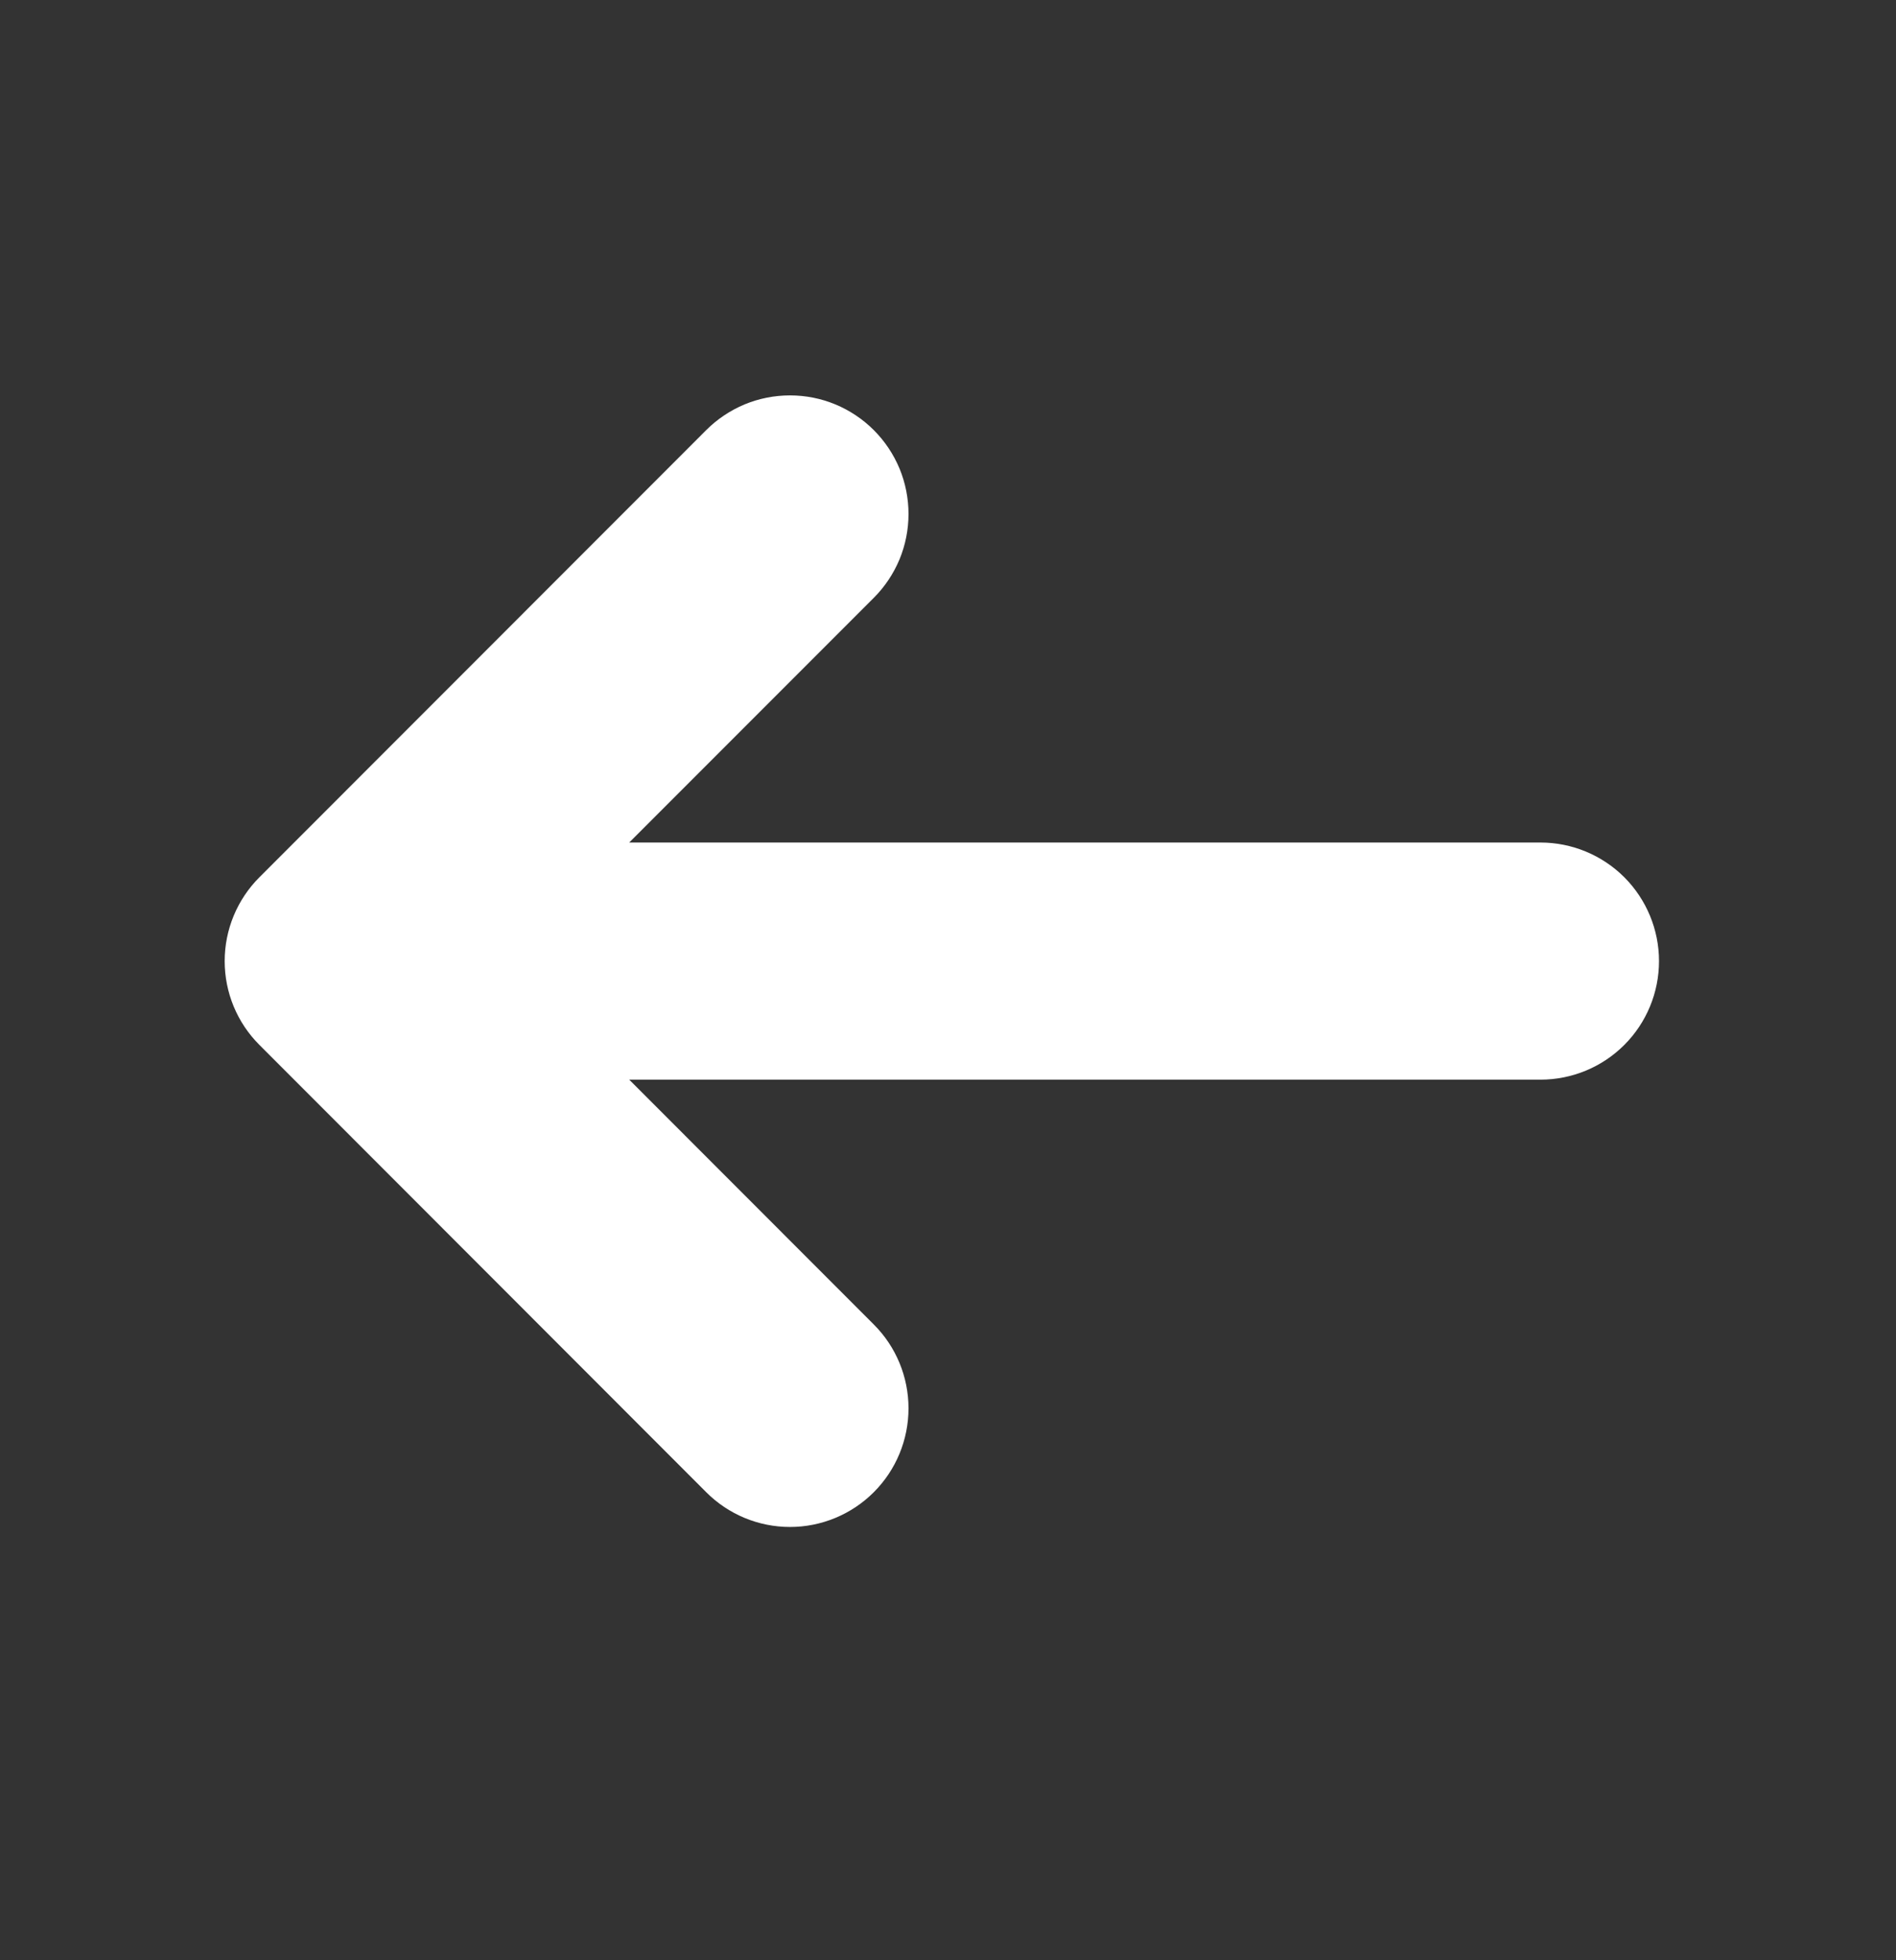
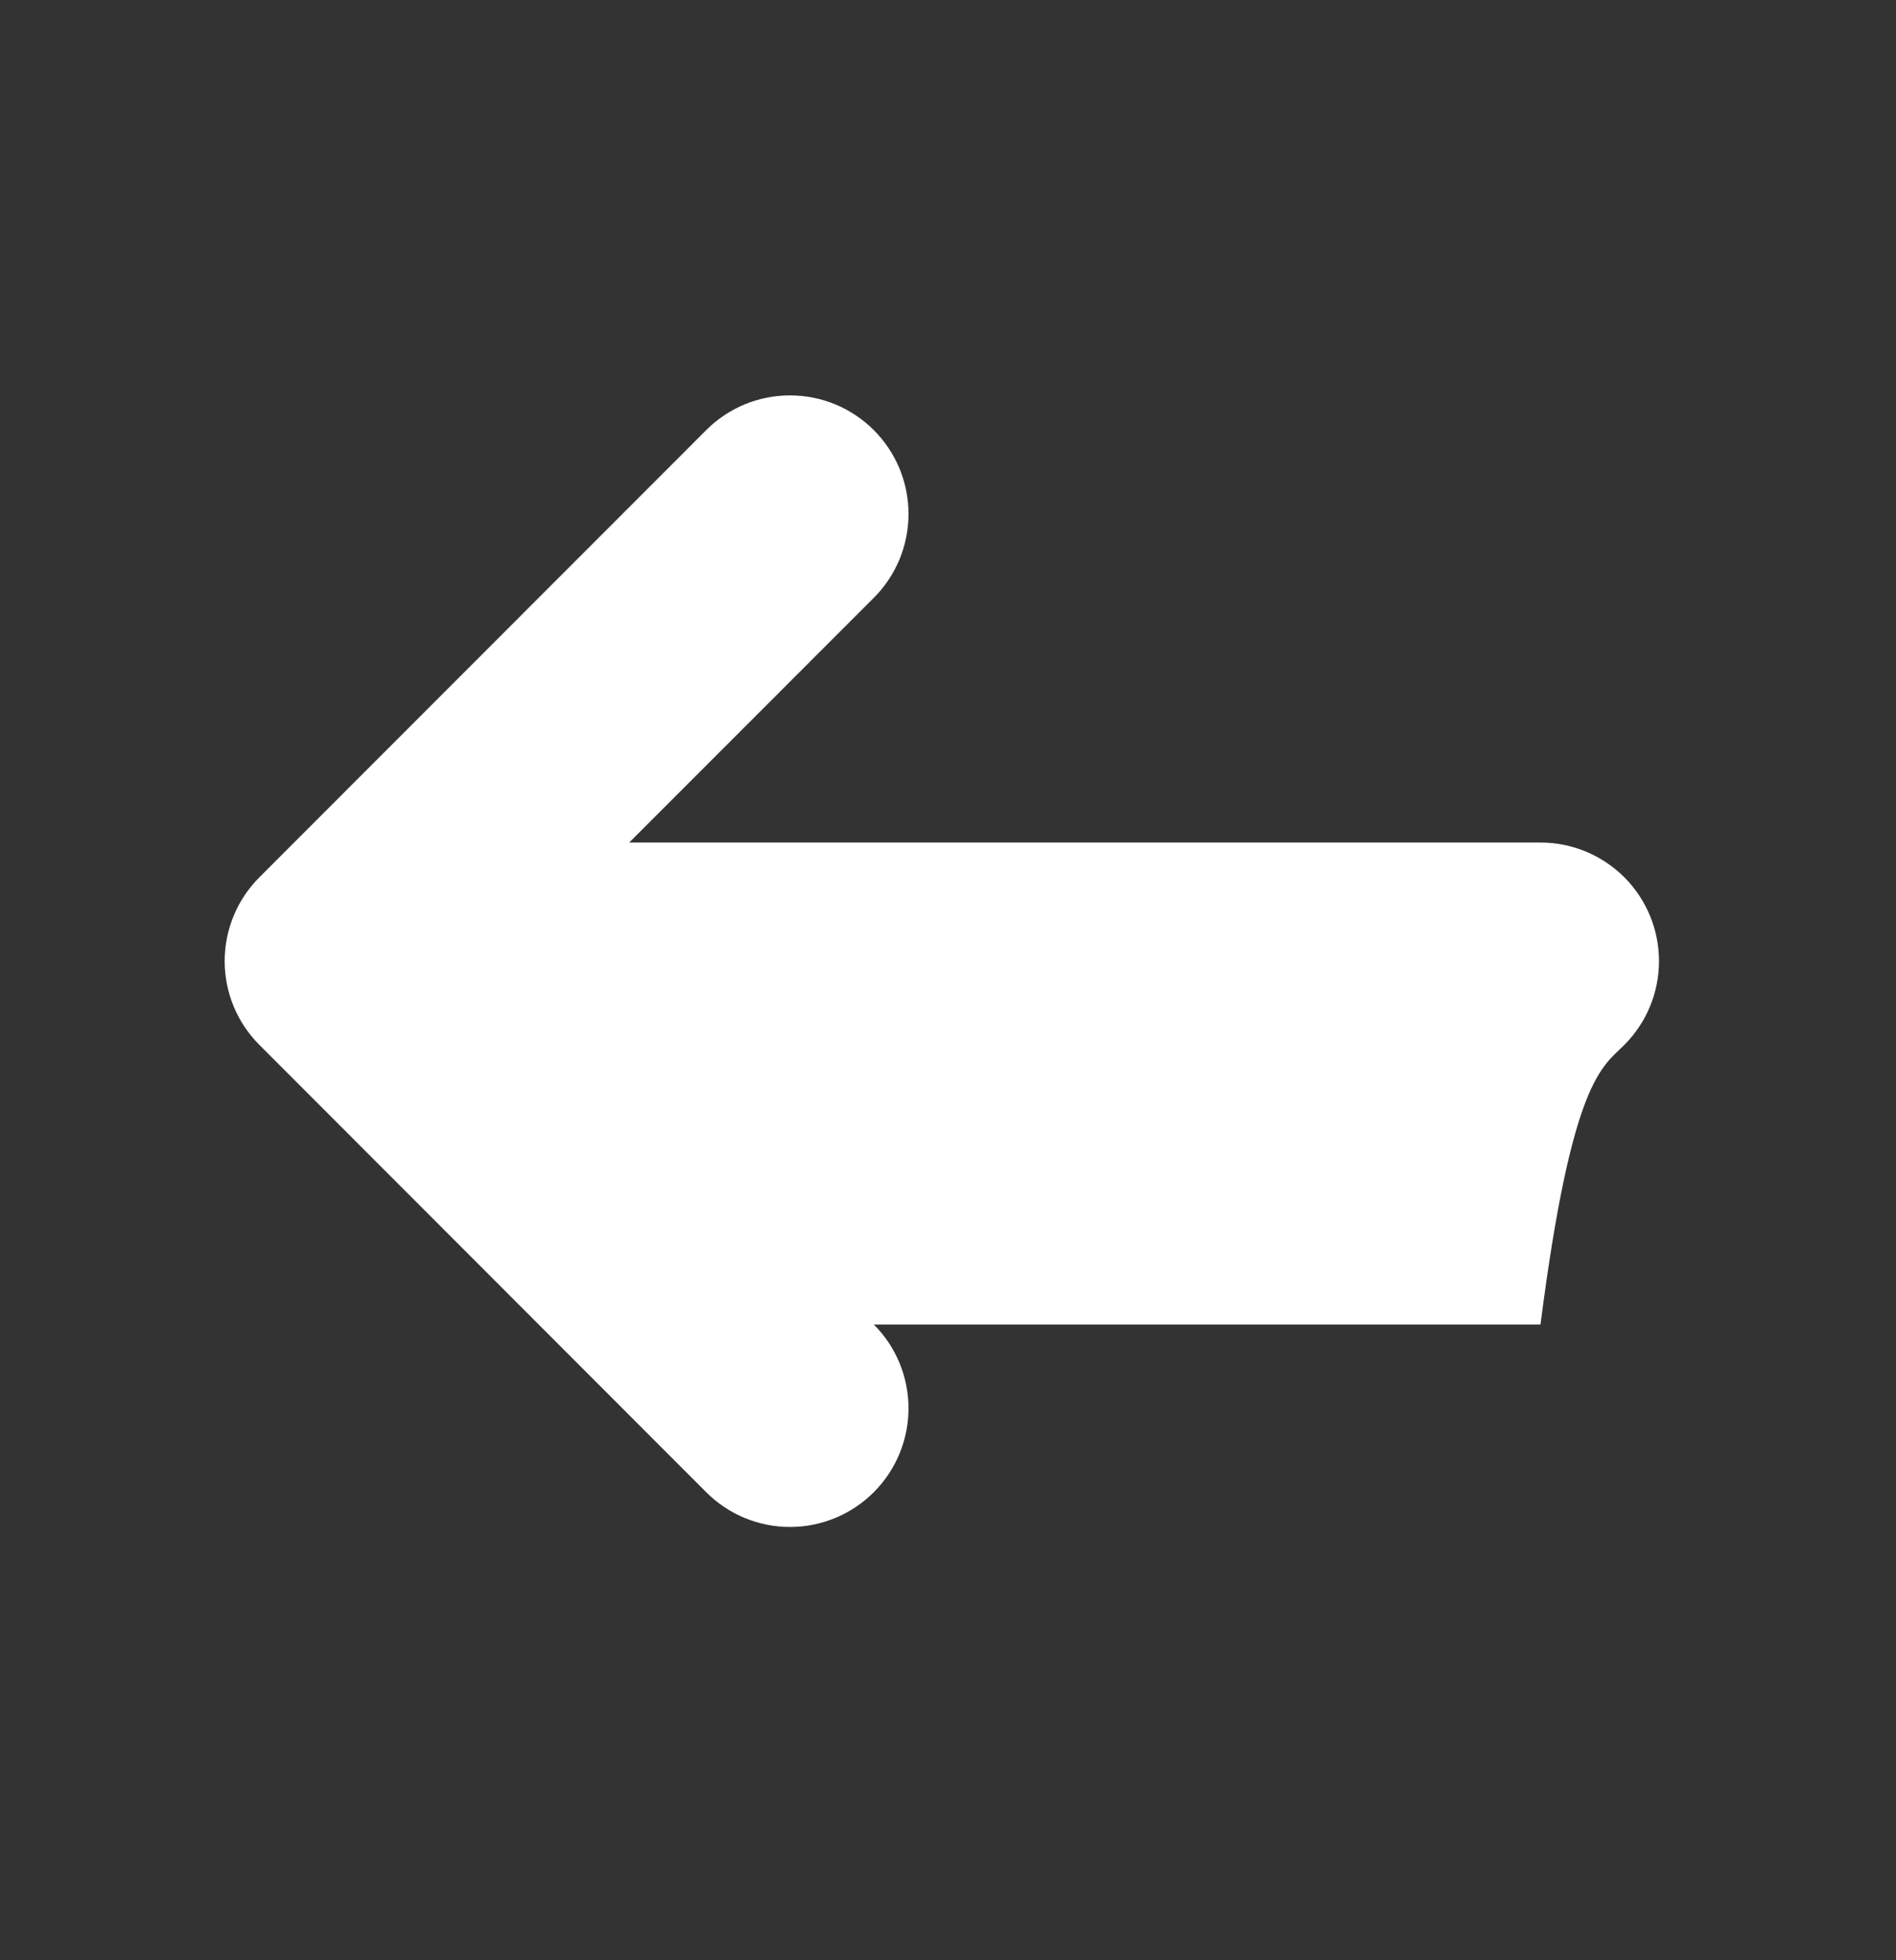
<svg xmlns="http://www.w3.org/2000/svg" width="30" height="31" viewBox="0 0 30 31" fill="none">
  <rect x="0" y="0" width="30" height="31" fill="#333333" stroke="none" />
-   <path d="M4.104 13.874C3.752 14.226 3.555 14.703 3.555 15.199C3.555 15.696 3.752 16.173 4.104 16.524L11.174 23.598C11.525 23.95 12.002 24.148 12.5 24.148C12.997 24.148 13.474 23.95 13.826 23.598C14.178 23.246 14.375 22.769 14.375 22.272C14.375 21.774 14.178 21.297 13.826 20.946L9.956 17.074H24.375C24.872 17.074 25.349 16.877 25.701 16.525C26.052 16.174 26.25 15.697 26.25 15.199C26.25 14.702 26.052 14.225 25.701 13.873C25.349 13.522 24.872 13.324 24.375 13.324H9.956L13.826 9.454C14 9.28 14.138 9.073 14.233 8.846C14.327 8.618 14.375 8.374 14.375 8.128C14.375 7.882 14.327 7.638 14.233 7.41C14.138 7.183 14 6.976 13.826 6.802C13.652 6.628 13.445 6.49 13.217 6.395C12.99 6.301 12.746 6.253 12.5 6.253C12.254 6.253 12.01 6.301 11.782 6.395C11.555 6.49 11.348 6.628 11.174 6.802L4.104 13.874Z" fill="white" />
+   <path d="M4.104 13.874C3.752 14.226 3.555 14.703 3.555 15.199C3.555 15.696 3.752 16.173 4.104 16.524L11.174 23.598C11.525 23.95 12.002 24.148 12.5 24.148C12.997 24.148 13.474 23.95 13.826 23.598C14.178 23.246 14.375 22.769 14.375 22.272C14.375 21.774 14.178 21.297 13.826 20.946H24.375C24.872 17.074 25.349 16.877 25.701 16.525C26.052 16.174 26.25 15.697 26.25 15.199C26.25 14.702 26.052 14.225 25.701 13.873C25.349 13.522 24.872 13.324 24.375 13.324H9.956L13.826 9.454C14 9.28 14.138 9.073 14.233 8.846C14.327 8.618 14.375 8.374 14.375 8.128C14.375 7.882 14.327 7.638 14.233 7.41C14.138 7.183 14 6.976 13.826 6.802C13.652 6.628 13.445 6.49 13.217 6.395C12.99 6.301 12.746 6.253 12.5 6.253C12.254 6.253 12.01 6.301 11.782 6.395C11.555 6.49 11.348 6.628 11.174 6.802L4.104 13.874Z" fill="white" />
</svg>